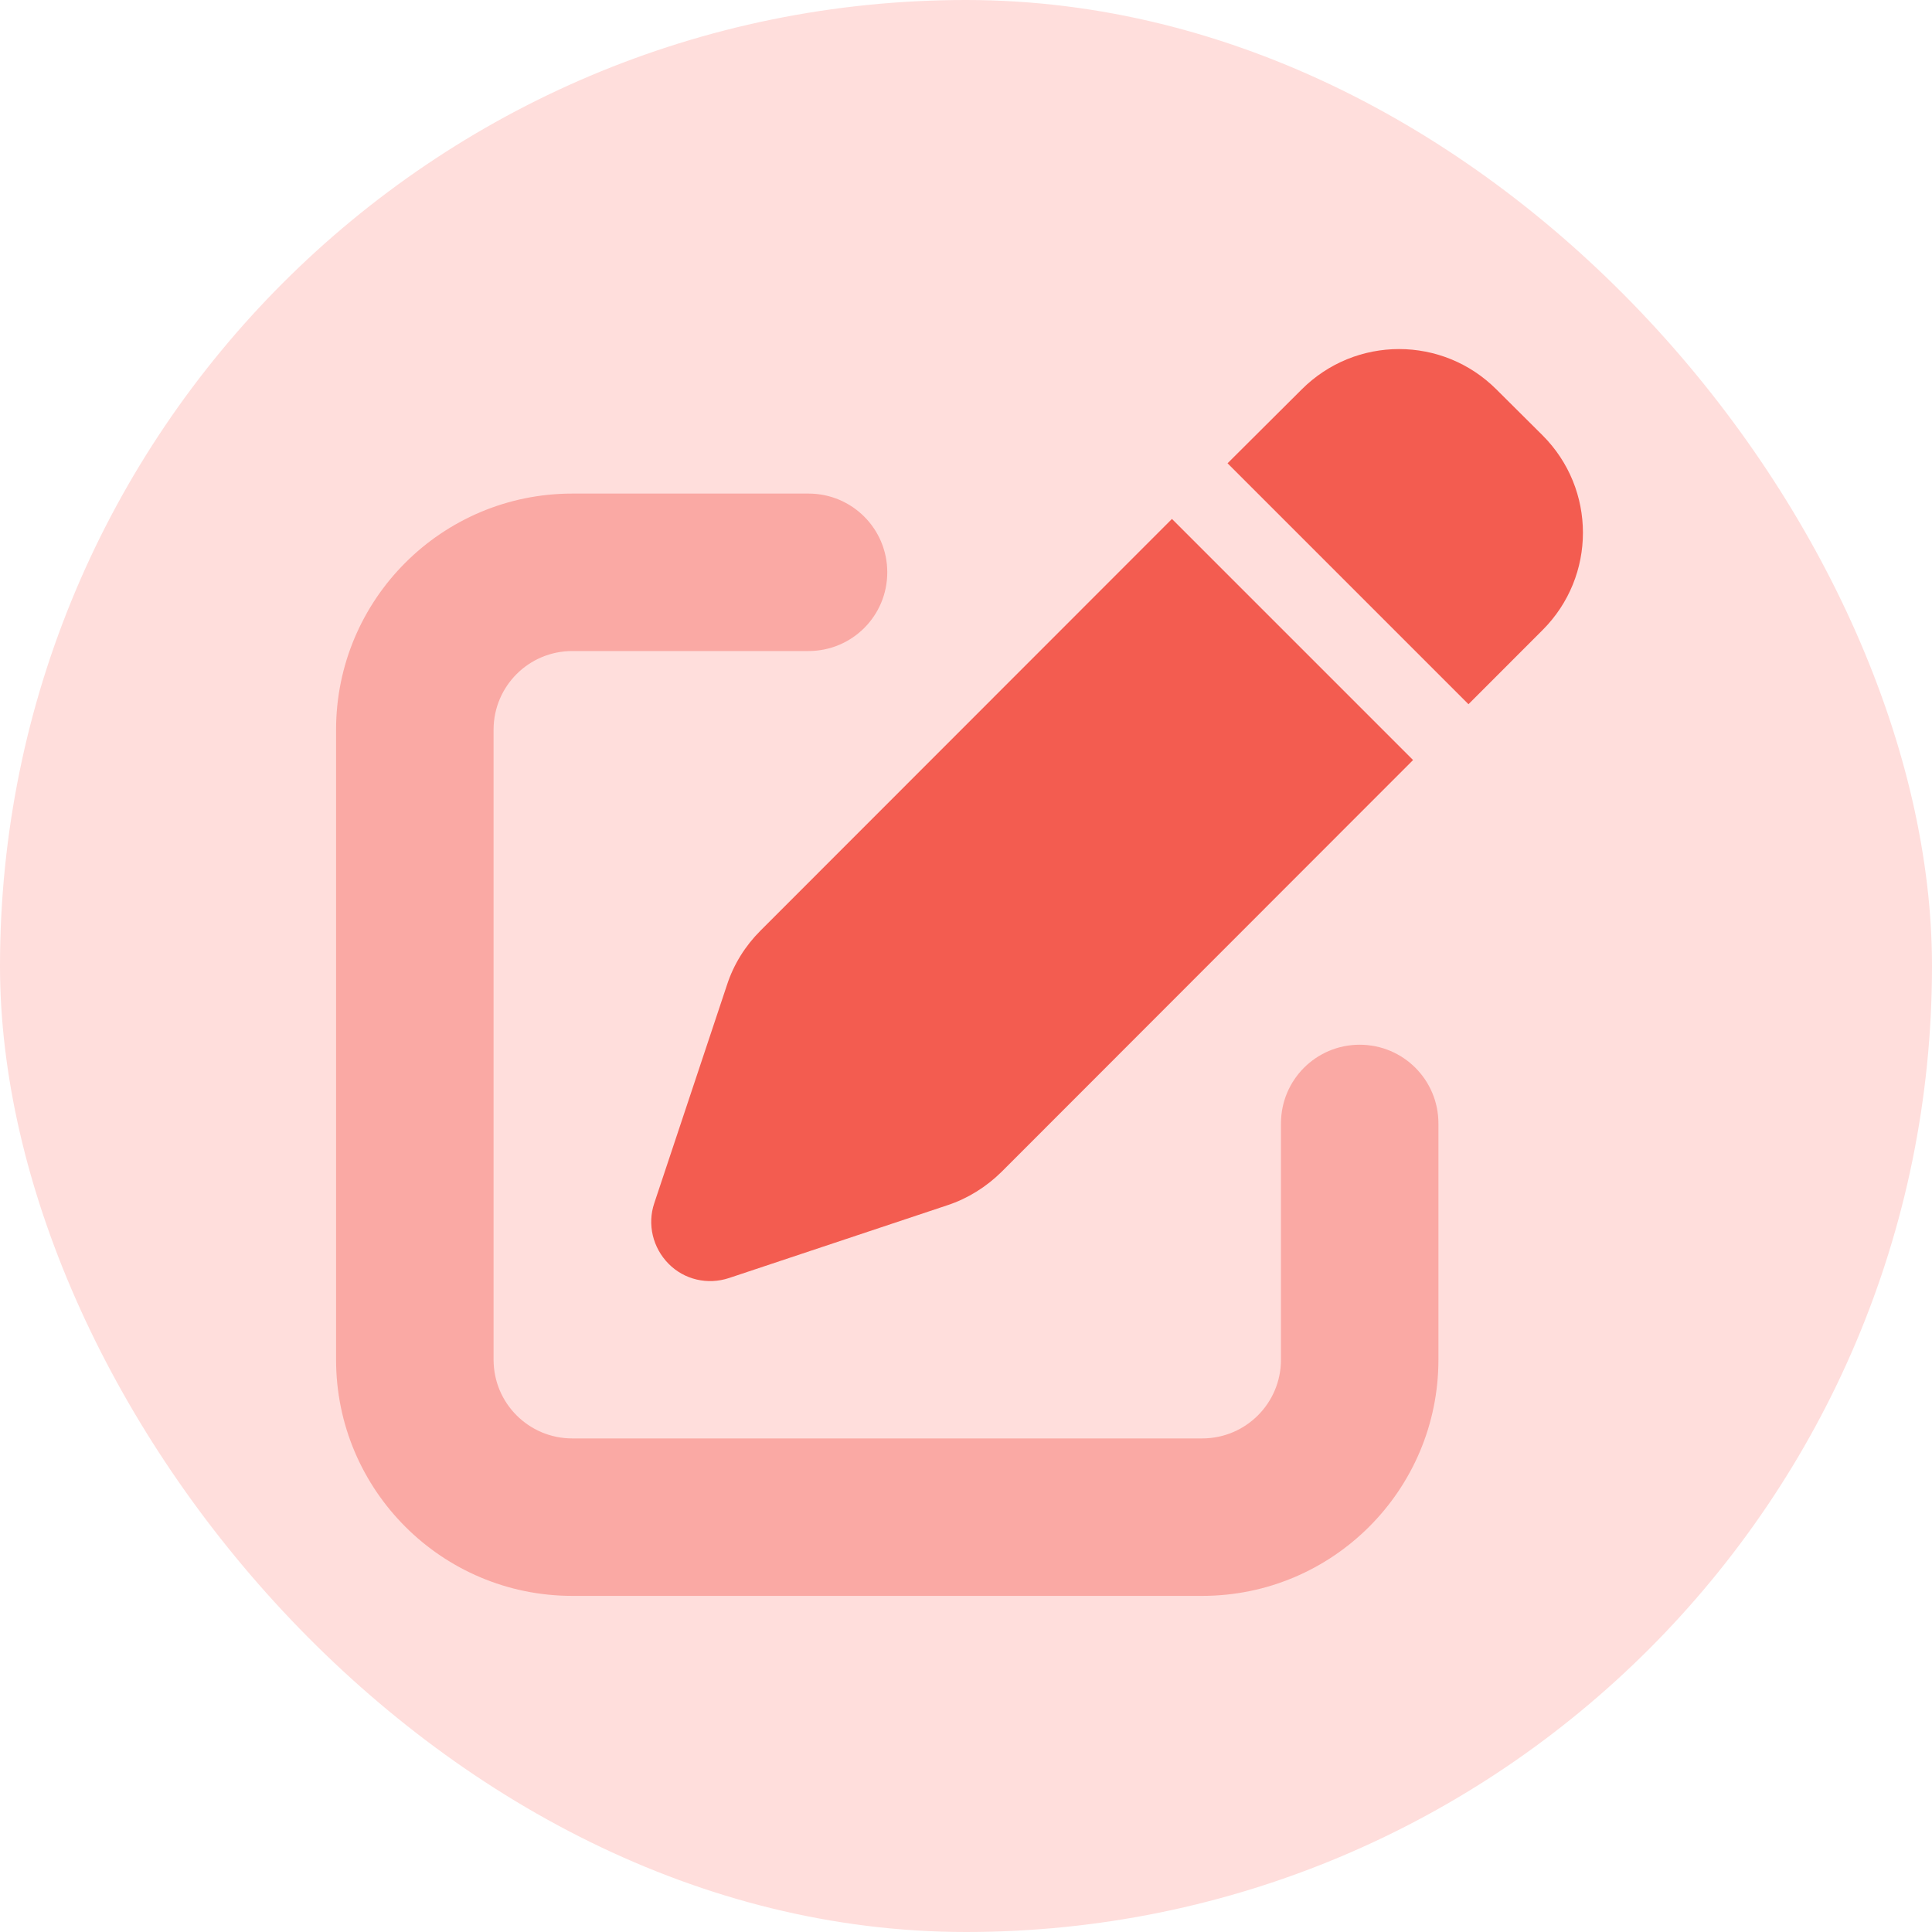
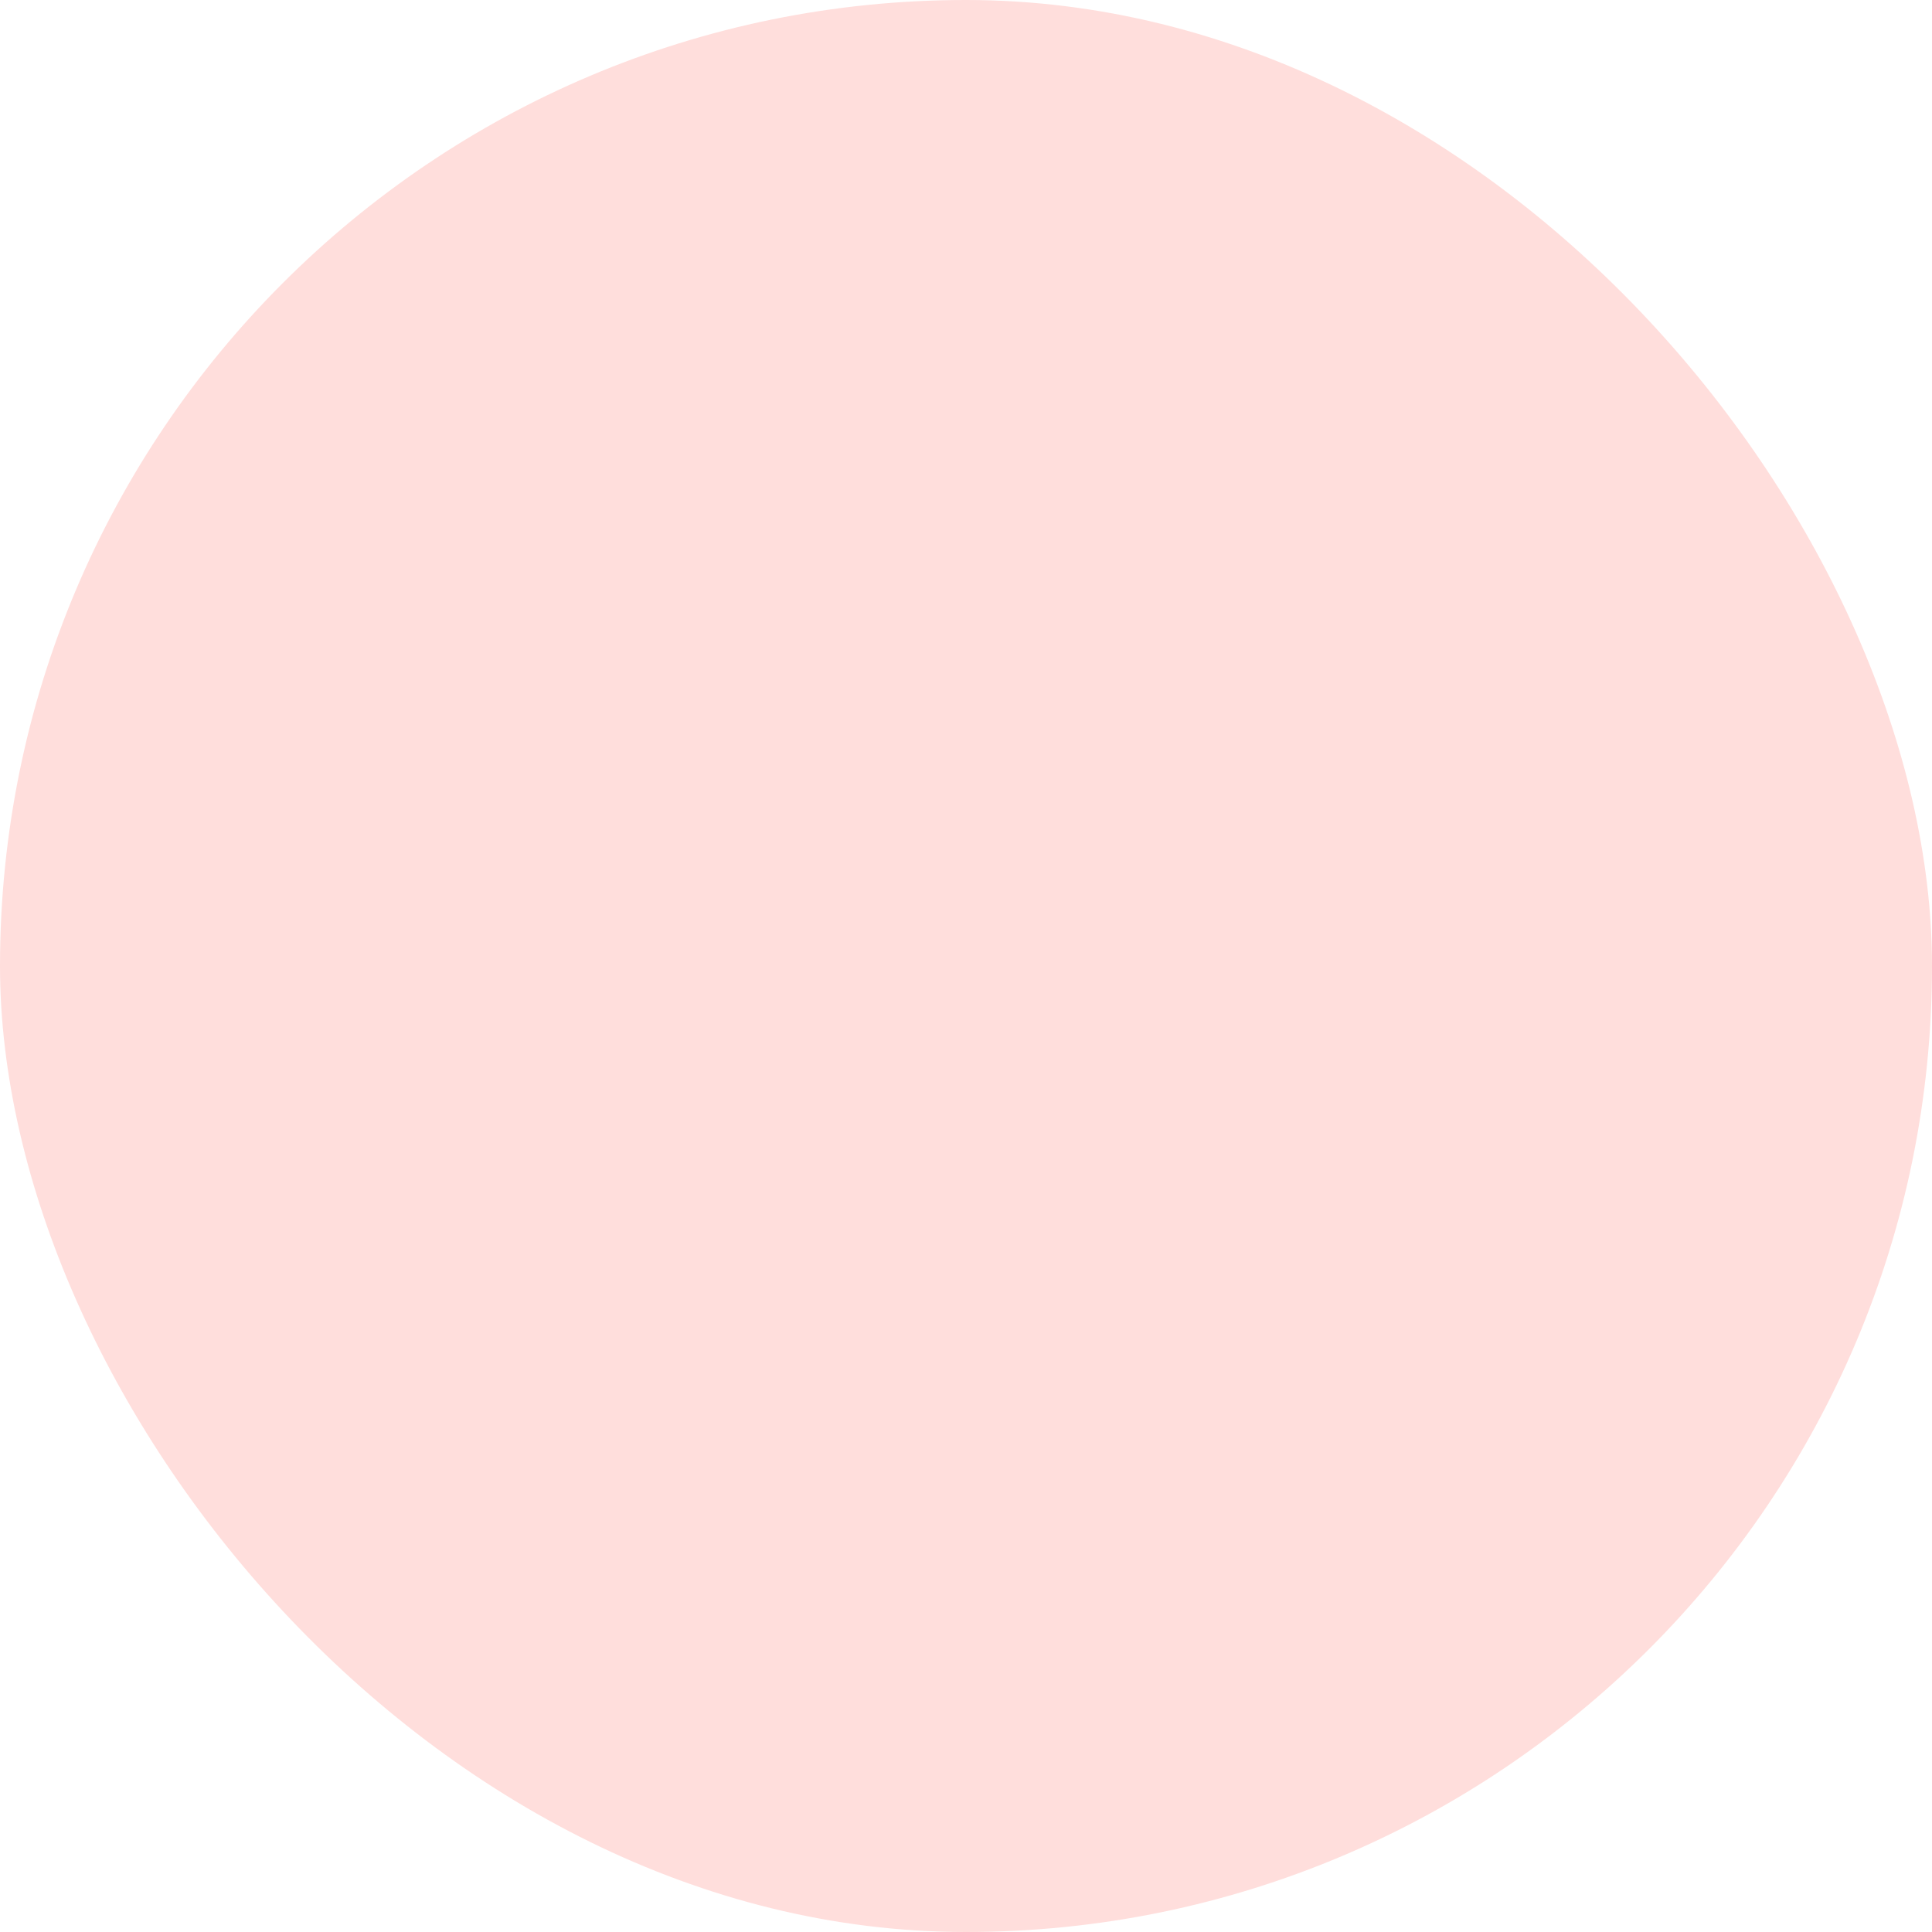
<svg xmlns="http://www.w3.org/2000/svg" width="40" height="40" viewBox="0 0 40 40" fill="none">
  <rect width="40" height="40" rx="20" fill="#FFDEDC" />
  <g clip-path="url(#clip0_52_160)">
-     <path opacity="0.4" d="M6.958 15.109C6.958 12.409 9.149 10.219 11.849 10.219H16.739C17.641 10.219 18.37 10.947 18.37 11.849C18.37 12.751 17.641 13.479 16.739 13.479H11.849C10.947 13.479 10.219 14.208 10.219 15.109V28.151C10.219 29.052 10.947 29.781 11.849 29.781H24.89C25.792 29.781 26.521 29.052 26.521 28.151V23.26C26.521 22.358 27.249 21.63 28.151 21.63C29.052 21.63 29.781 22.358 29.781 23.26V28.151C29.781 30.851 27.59 33.041 24.89 33.041H11.849C9.149 33.041 6.958 30.851 6.958 28.151V15.109Z" fill="#F35C50" />
-     <path d="M26.949 8.064L25.415 9.592L30.403 14.58L31.936 13.046C33.052 11.931 33.052 10.127 31.936 9.012L30.983 8.064C29.868 6.948 28.064 6.948 26.949 8.064ZM24.264 10.744L15.741 19.272C15.431 19.582 15.191 19.964 15.053 20.387L13.546 24.911C13.398 25.349 13.515 25.833 13.841 26.164C14.167 26.495 14.651 26.607 15.094 26.46L19.618 24.952C20.036 24.814 20.418 24.575 20.734 24.264L29.256 15.736L24.264 10.744Z" fill="#F35C50" />
-   </g>
+     </g>
  <defs>
    <clipPath id="clip0_52_160">
-       <rect width="26.083" height="26.083" fill="white" transform="translate(6.958 6.958)" />
-     </clipPath>
+       </clipPath>
  </defs>
</svg>